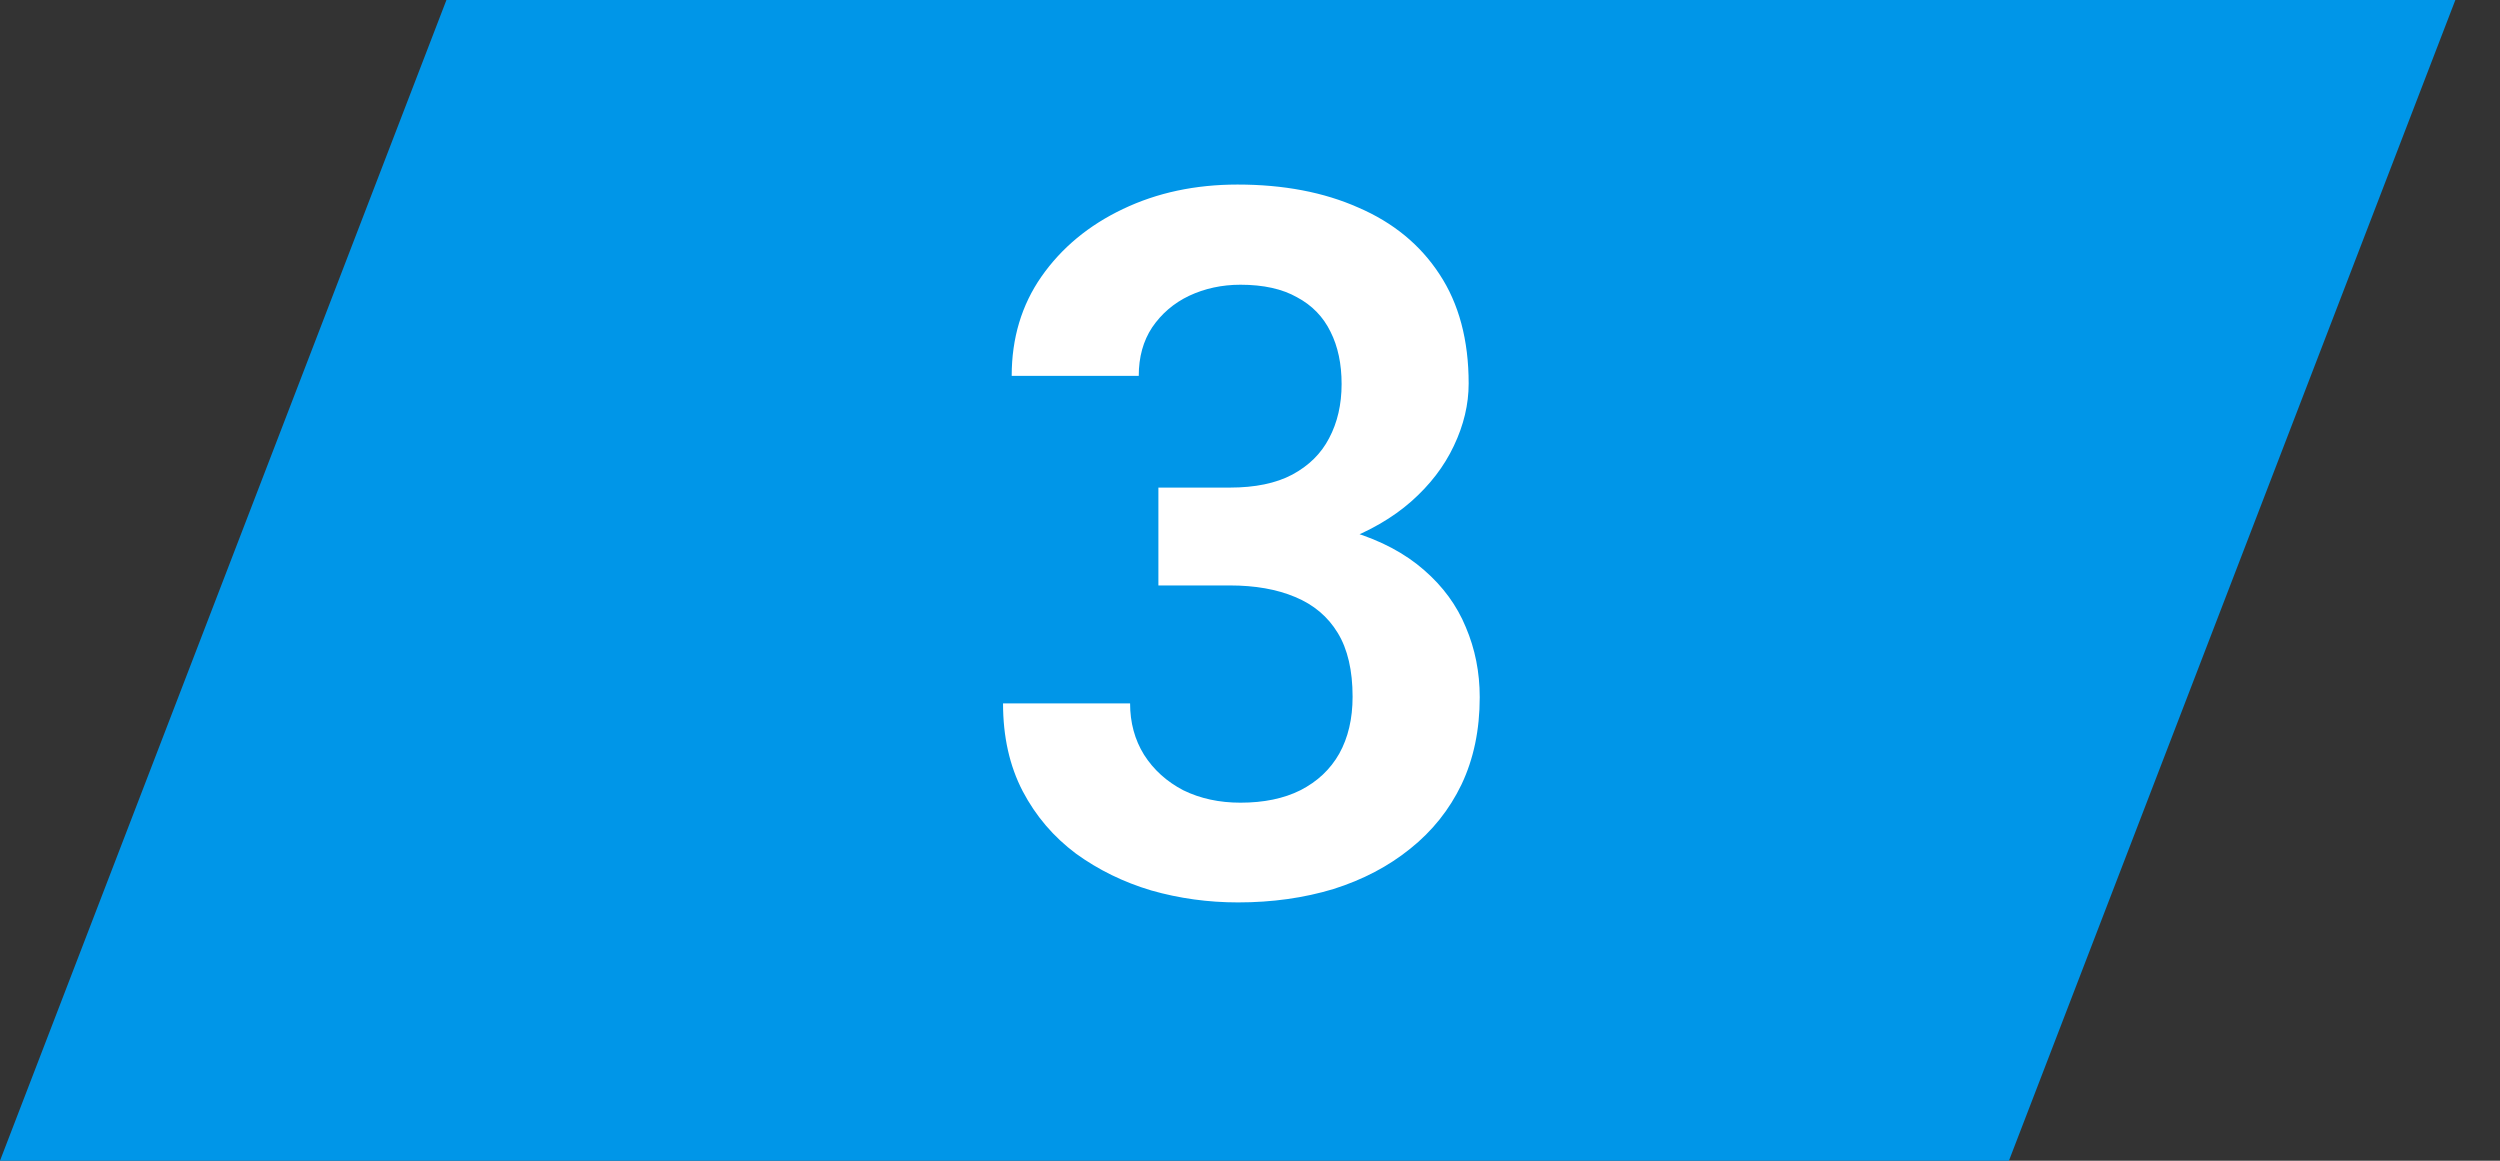
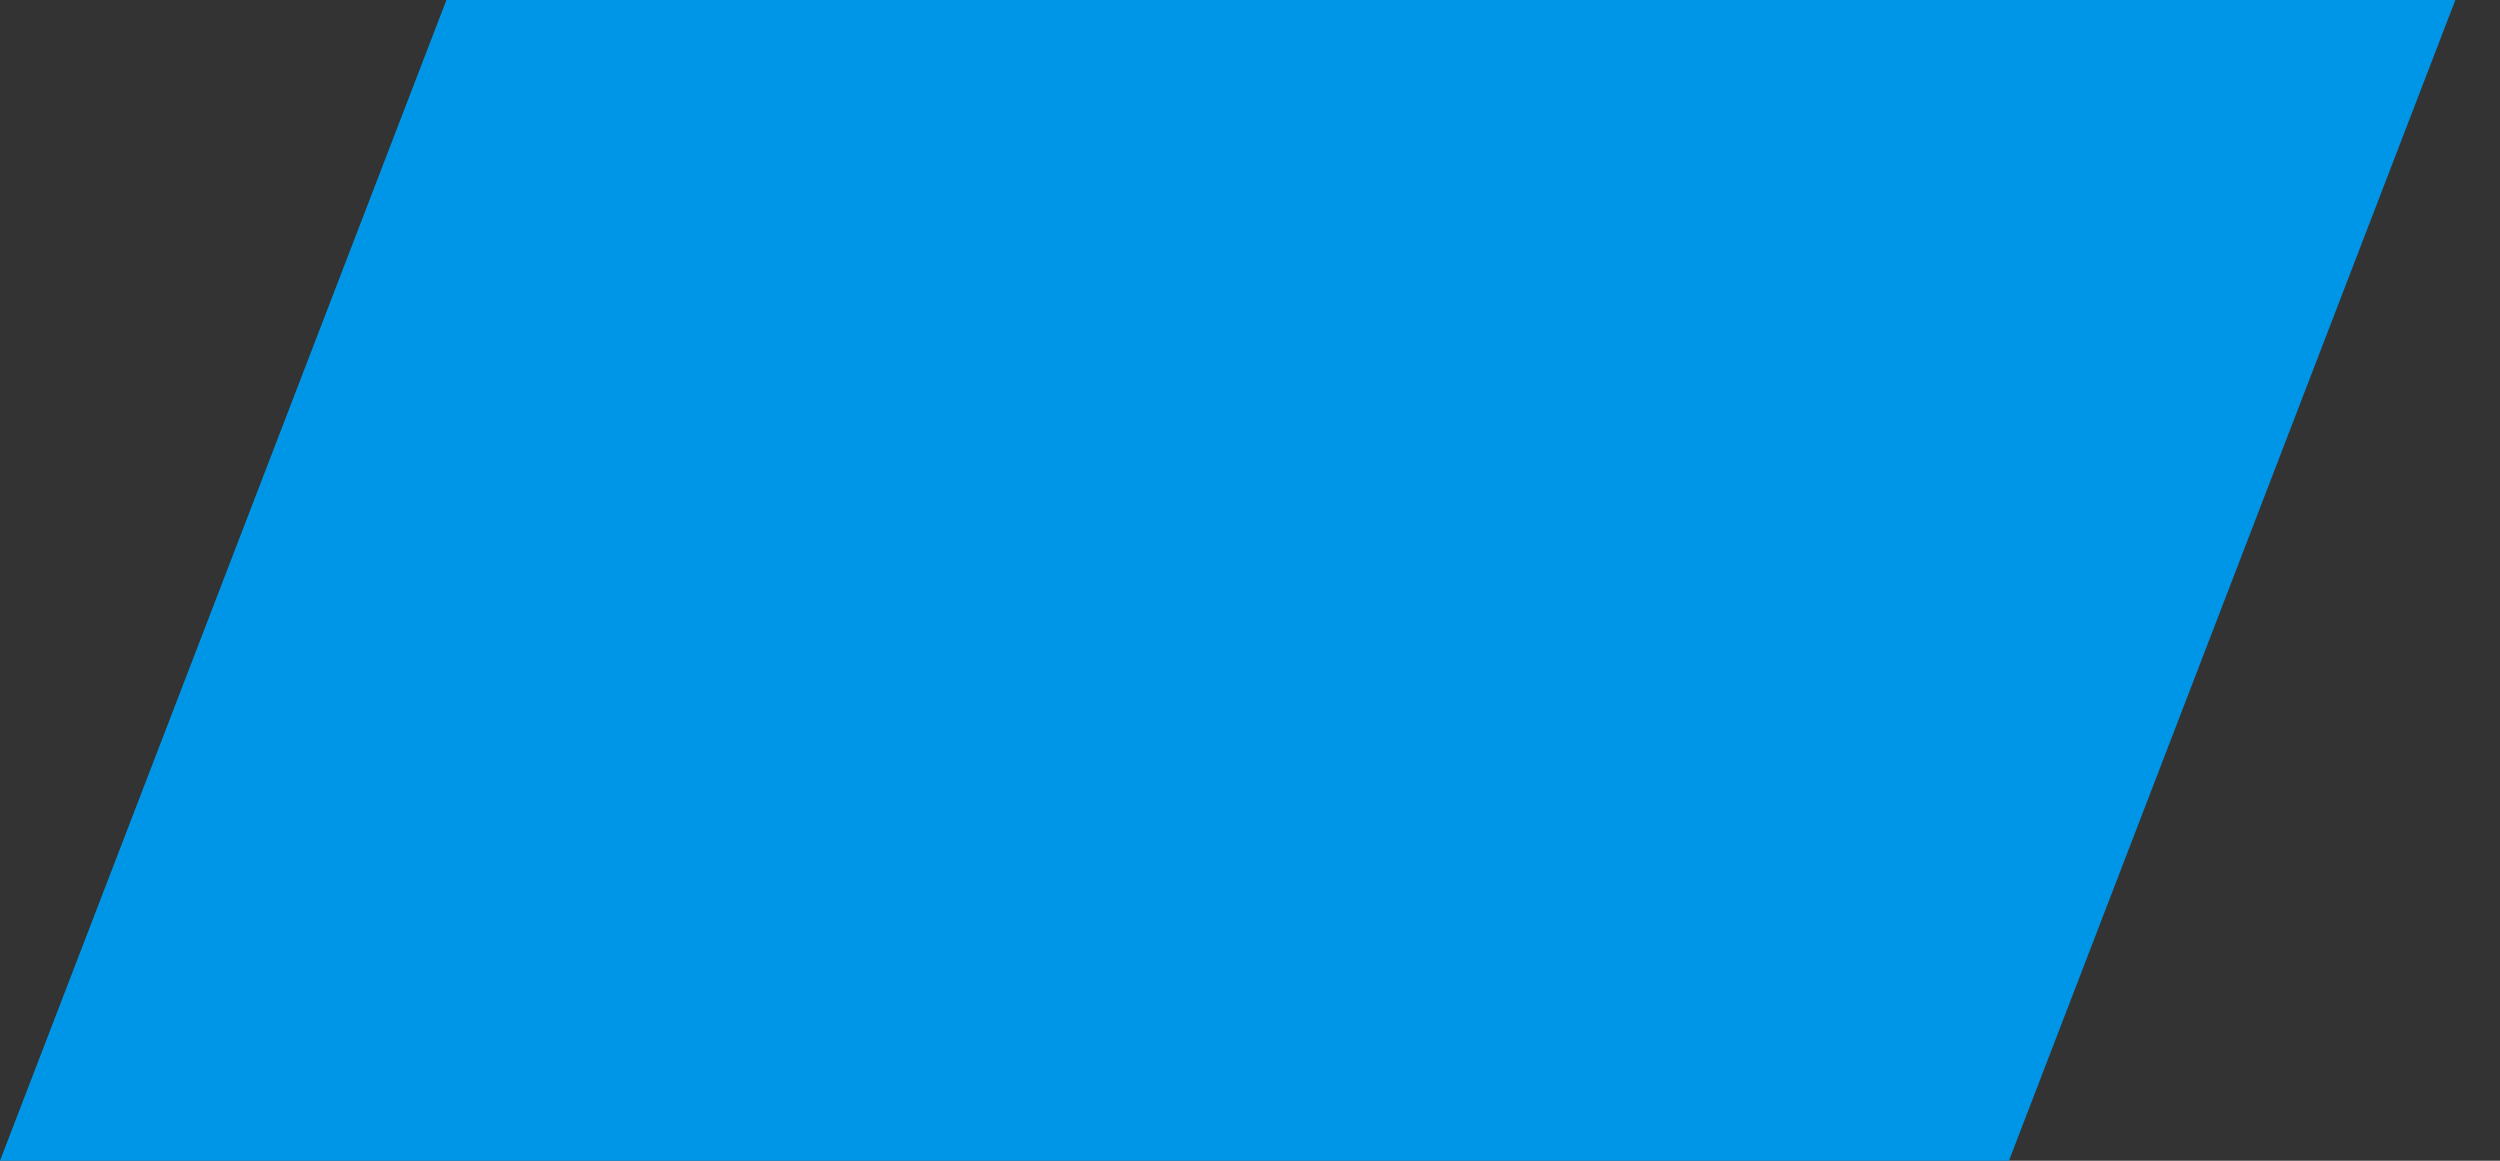
<svg xmlns="http://www.w3.org/2000/svg" width="28" height="13" viewBox="0 0 28 13" fill="none">
  <rect x="0" y="0" width="28" height="13" fill="#333333" stroke="none" />
  <path d="M5 0H27.5L22.5 13H0L5 0Z" fill="#0096E8" />
-   <path d="M12.974 5.461H13.774C14.057 5.461 14.29 5.413 14.473 5.316C14.659 5.216 14.797 5.08 14.886 4.908C14.979 4.733 15.026 4.53 15.026 4.301C15.026 4.076 14.985 3.881 14.902 3.716C14.82 3.548 14.695 3.419 14.526 3.329C14.362 3.236 14.15 3.189 13.893 3.189C13.685 3.189 13.493 3.231 13.318 3.313C13.146 3.395 13.008 3.514 12.904 3.667C12.804 3.818 12.754 3.999 12.754 4.21H11.331C11.331 3.787 11.442 3.417 11.664 3.098C11.889 2.776 12.194 2.523 12.577 2.341C12.96 2.158 13.388 2.067 13.86 2.067C14.376 2.067 14.827 2.153 15.214 2.325C15.604 2.493 15.907 2.742 16.122 3.071C16.34 3.401 16.449 3.809 16.449 4.296C16.449 4.529 16.394 4.761 16.283 4.994C16.175 5.223 16.016 5.431 15.805 5.617C15.597 5.8 15.341 5.948 15.037 6.063C14.736 6.174 14.39 6.229 14 6.229H12.974V5.461ZM12.974 6.557V5.8H14C14.44 5.8 14.822 5.852 15.144 5.956C15.47 6.056 15.738 6.199 15.95 6.385C16.161 6.568 16.317 6.781 16.417 7.024C16.521 7.268 16.573 7.529 16.573 7.809C16.573 8.174 16.505 8.5 16.369 8.786C16.233 9.069 16.041 9.309 15.794 9.506C15.55 9.703 15.264 9.853 14.935 9.957C14.605 10.057 14.249 10.107 13.866 10.107C13.533 10.107 13.209 10.063 12.894 9.973C12.582 9.88 12.301 9.742 12.05 9.56C11.8 9.373 11.601 9.141 11.454 8.861C11.307 8.578 11.234 8.251 11.234 7.878H12.657C12.657 8.093 12.709 8.285 12.813 8.453C12.92 8.621 13.067 8.754 13.253 8.851C13.443 8.944 13.656 8.99 13.893 8.99C14.154 8.99 14.378 8.944 14.564 8.851C14.754 8.754 14.899 8.618 14.999 8.442C15.099 8.263 15.149 8.05 15.149 7.803C15.149 7.51 15.094 7.271 14.983 7.089C14.872 6.906 14.713 6.772 14.505 6.686C14.301 6.6 14.057 6.557 13.774 6.557H12.974Z" fill="white" />
</svg>